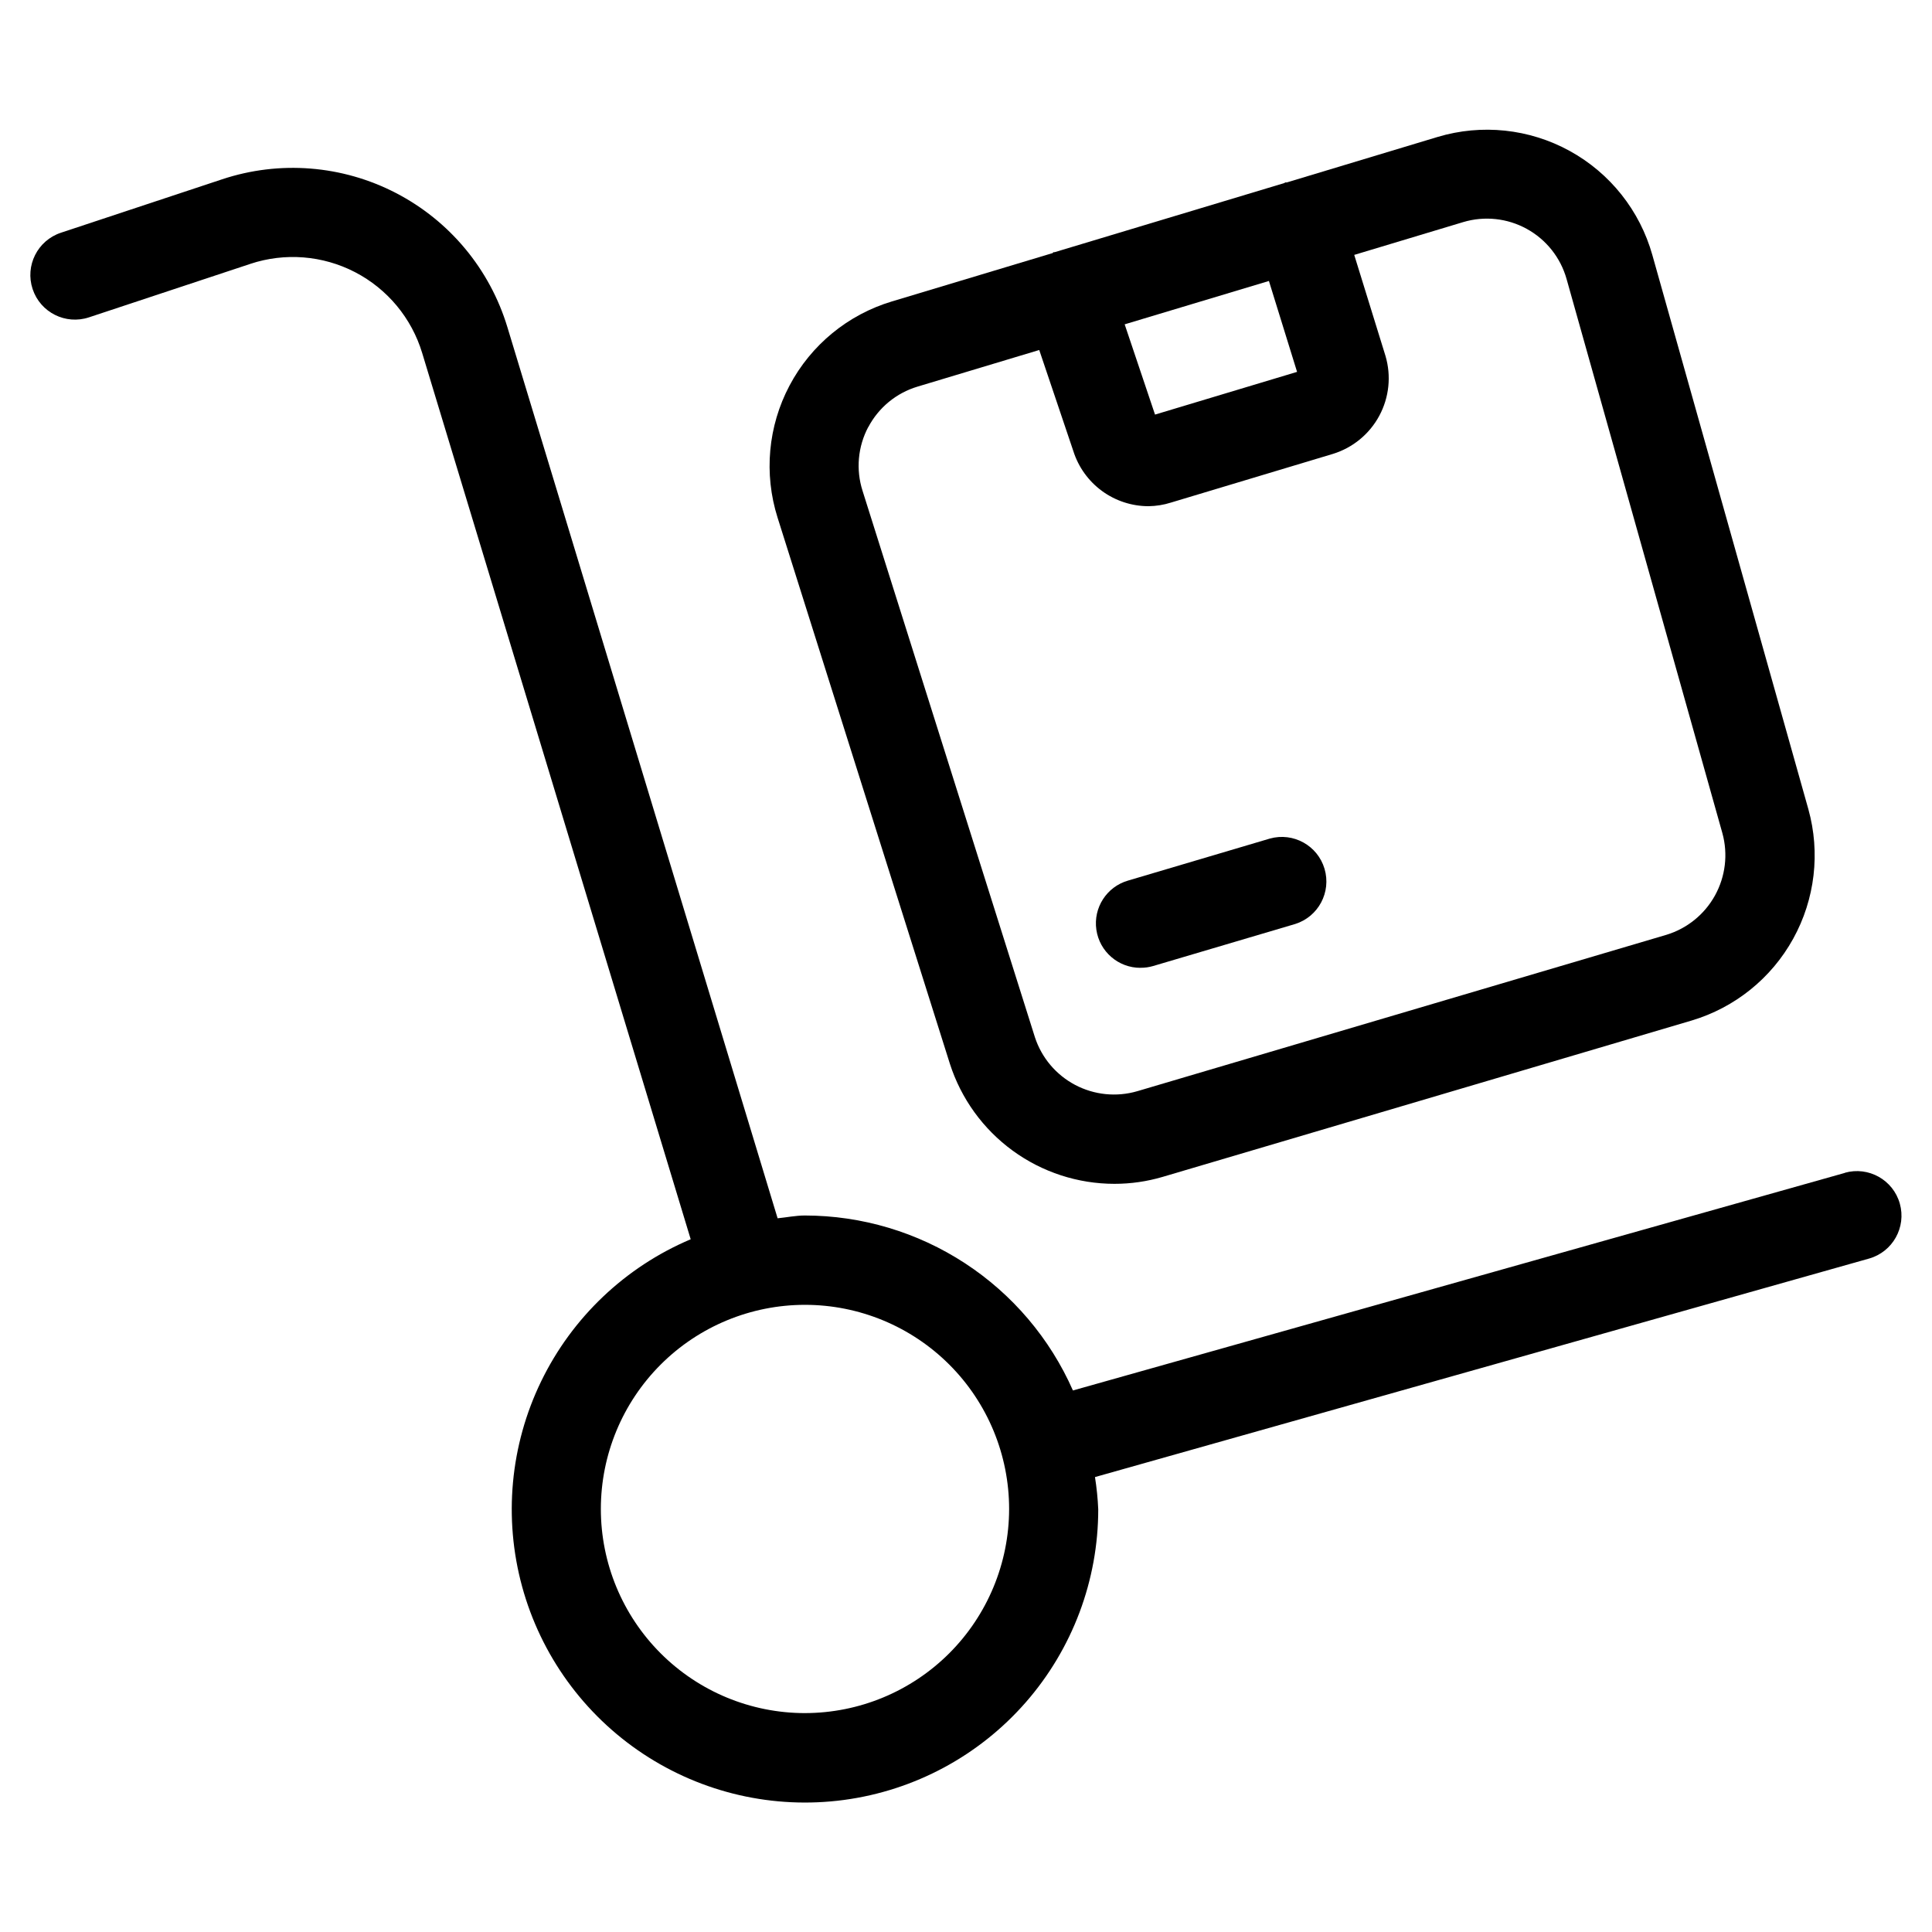
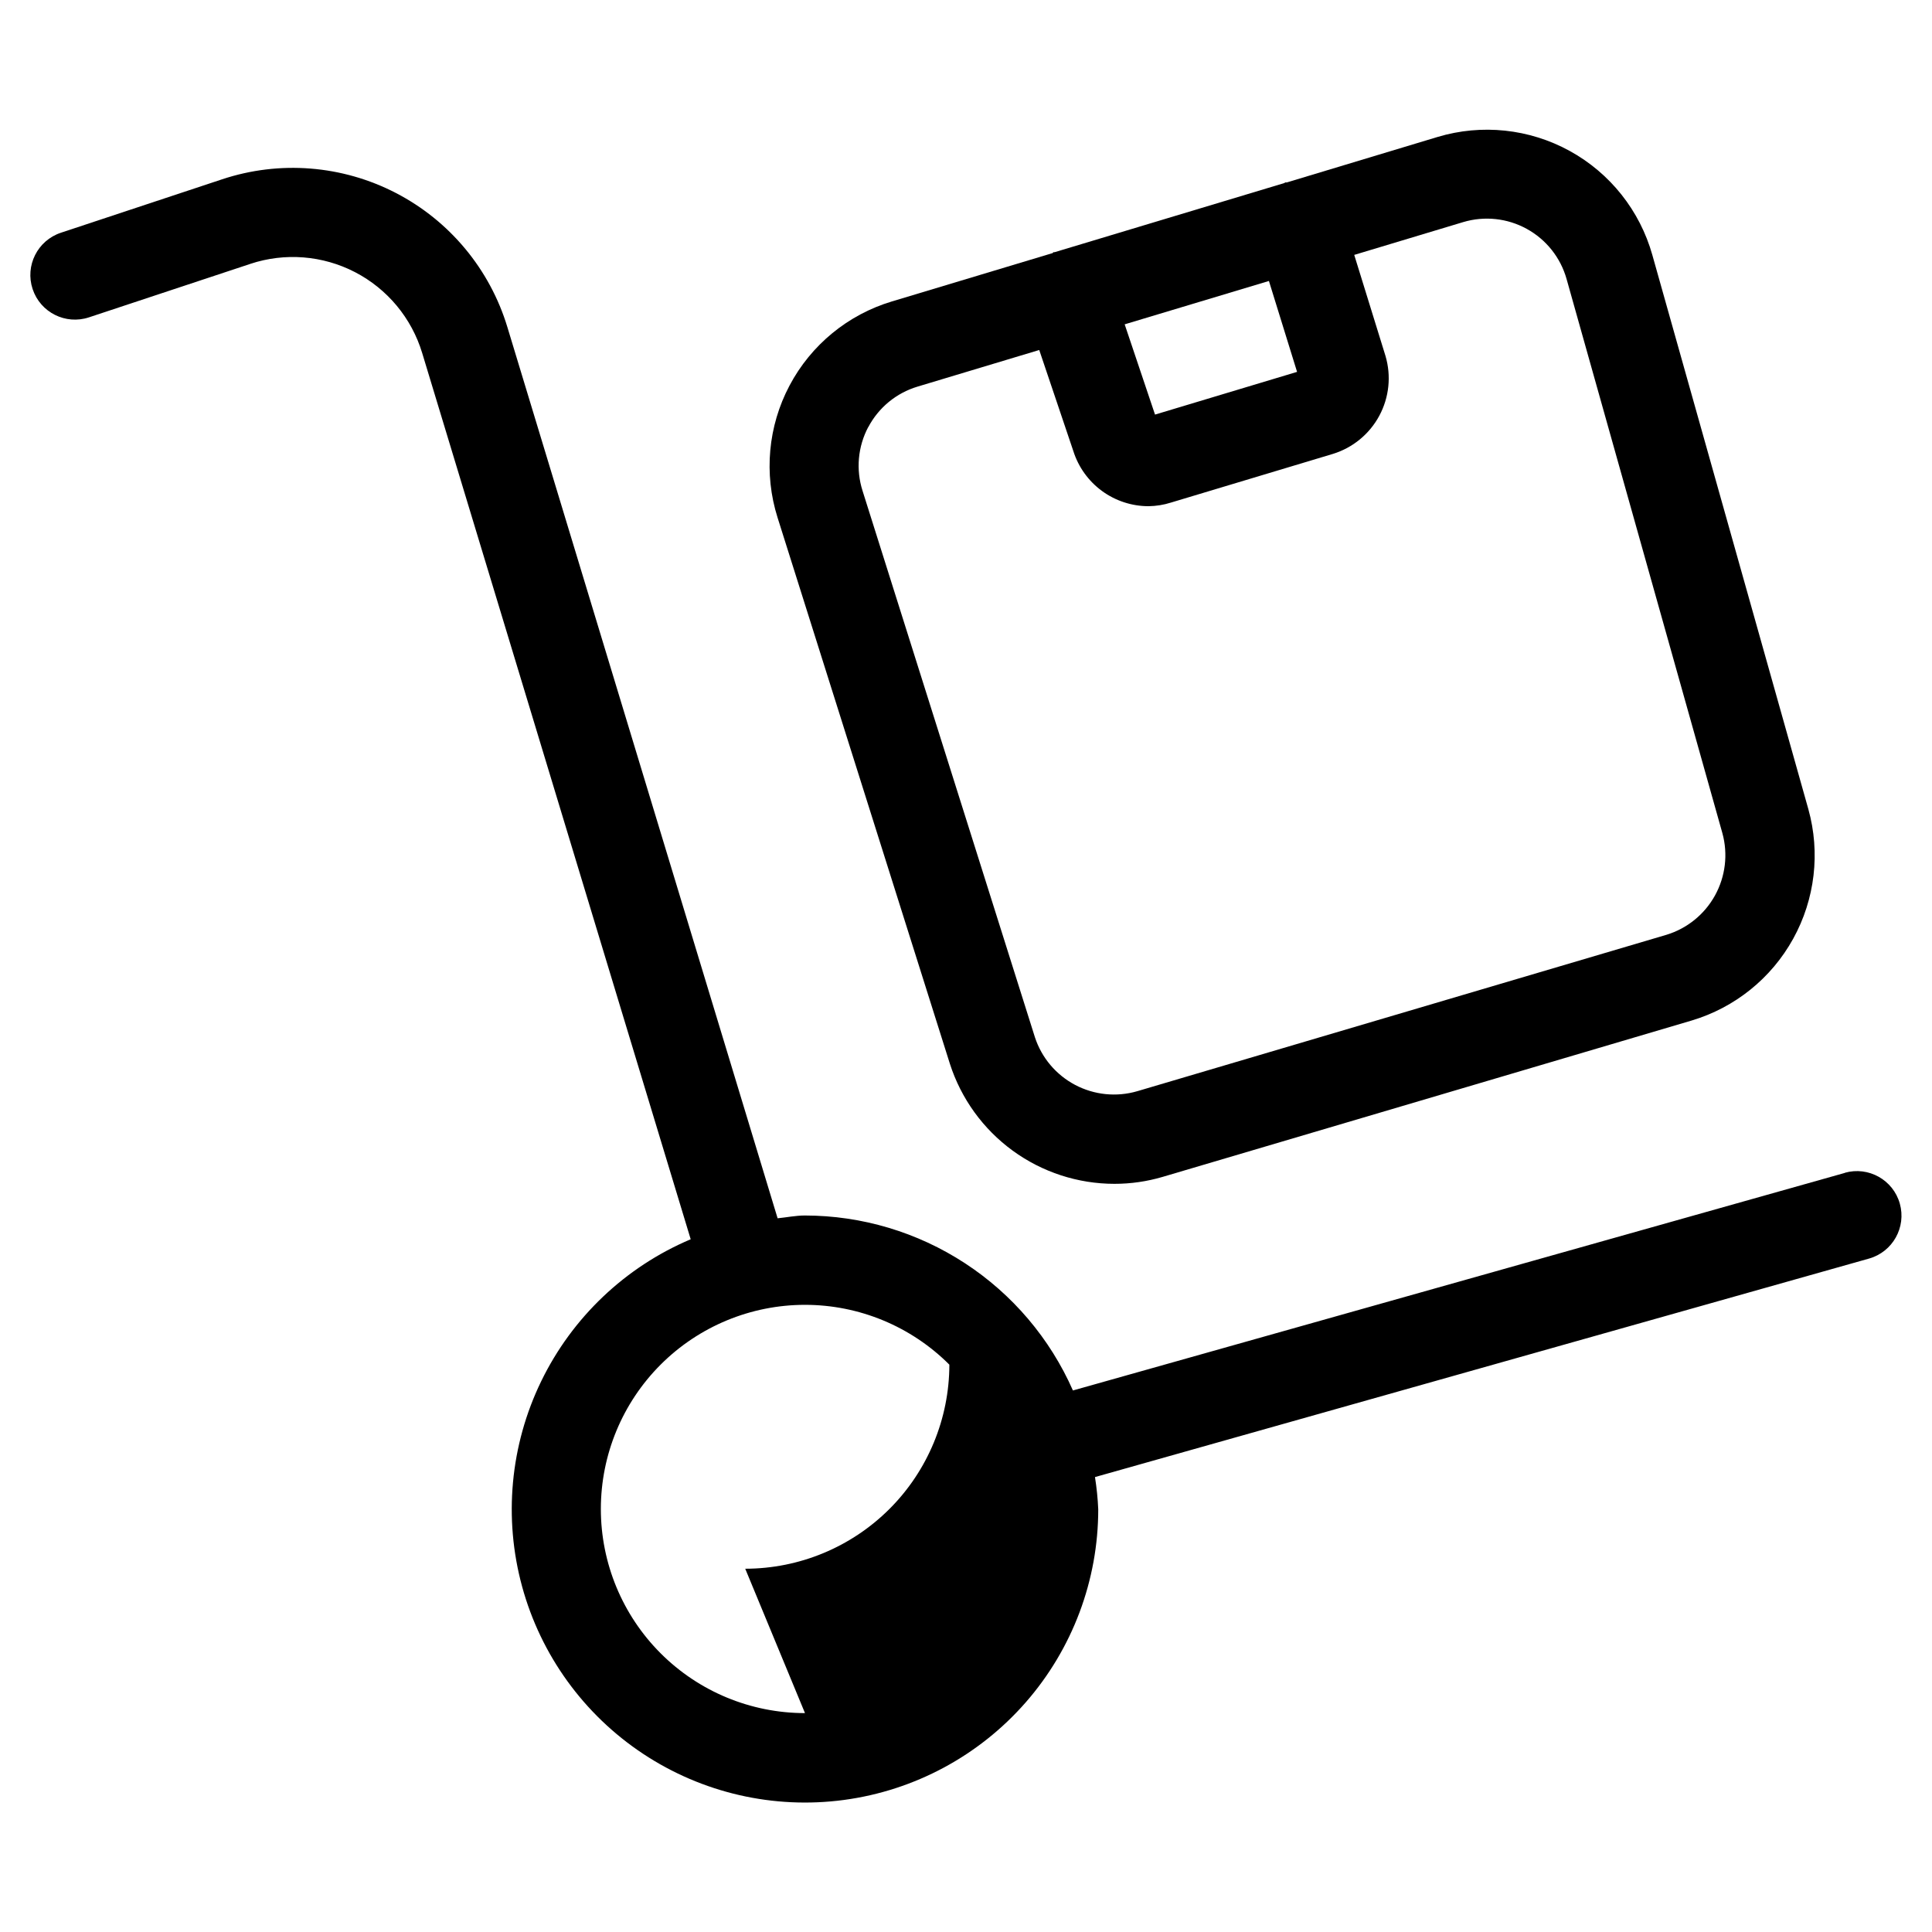
<svg xmlns="http://www.w3.org/2000/svg" fill="#000000" width="800px" height="800px" version="1.1" viewBox="144 144 512 512">
  <g>
-     <path d="m633.01 454.8-204.67 57.688-0.004-0.004c-6.074-13.773-16.016-25.488-28.621-33.719-12.605-8.23-27.328-12.625-42.383-12.645-2.488 0-4.832 0.504-7.258 0.738l-71.621-236.19c-4.648-15.336-15.297-28.145-29.527-35.52-14.227-7.371-30.832-8.684-46.043-3.637l-42.746 14.168c-6.191 2.055-9.547 8.734-7.492 14.926 2.051 6.191 8.734 9.547 14.926 7.496l42.762-14.168-0.004-0.004c9.172-3.043 19.184-2.25 27.758 2.195 8.578 4.449 14.996 12.176 17.793 21.422l71.16 234.87c-17.328 7.336-31.41 20.711-39.625 37.641-8.215 16.93-10.008 36.27-5.043 54.422s16.344 33.887 32.031 44.281c15.688 10.398 34.613 14.746 53.266 12.242 18.652-2.504 35.762-11.688 48.152-25.852 12.391-14.164 19.223-32.344 19.223-51.164-0.125-2.863-0.414-5.715-0.863-8.547l205.13-57.906c6.277-1.773 9.93-8.301 8.156-14.582-1.773-6.277-8.301-9.926-14.582-8.152zm-275.68 143.19c-14.348 0-28.109-5.699-38.254-15.848-10.145-10.145-15.844-23.906-15.844-38.254 0.004-14.348 5.703-28.109 15.852-38.254 10.148-10.145 23.91-15.84 38.258-15.84 14.348 0.004 28.105 5.707 38.25 15.855s15.84 23.91 15.836 38.258c-0.02 14.34-5.723 28.09-15.863 38.23-10.145 10.137-23.895 15.84-38.234 15.852z" />
+     <path d="m633.01 454.8-204.67 57.688-0.004-0.004c-6.074-13.773-16.016-25.488-28.621-33.719-12.605-8.23-27.328-12.625-42.383-12.645-2.488 0-4.832 0.504-7.258 0.738l-71.621-236.19c-4.648-15.336-15.297-28.145-29.527-35.52-14.227-7.371-30.832-8.684-46.043-3.637l-42.746 14.168c-6.191 2.055-9.547 8.734-7.492 14.926 2.051 6.191 8.734 9.547 14.926 7.496l42.762-14.168-0.004-0.004c9.172-3.043 19.184-2.25 27.758 2.195 8.578 4.449 14.996 12.176 17.793 21.422l71.16 234.87c-17.328 7.336-31.41 20.711-39.625 37.641-8.215 16.93-10.008 36.27-5.043 54.422s16.344 33.887 32.031 44.281c15.688 10.398 34.613 14.746 53.266 12.242 18.652-2.504 35.762-11.688 48.152-25.852 12.391-14.164 19.223-32.344 19.223-51.164-0.125-2.863-0.414-5.715-0.863-8.547l205.13-57.906c6.277-1.773 9.93-8.301 8.156-14.582-1.773-6.277-8.301-9.926-14.582-8.152zm-275.68 143.19c-14.348 0-28.109-5.699-38.254-15.848-10.145-10.145-15.844-23.906-15.844-38.254 0.004-14.348 5.703-28.109 15.852-38.254 10.148-10.145 23.91-15.84 38.258-15.84 14.348 0.004 28.105 5.707 38.25 15.855c-0.02 14.34-5.723 28.09-15.863 38.23-10.145 10.137-23.895 15.84-38.234 15.852z" />
    <path d="m395.73 425.91c2.969 9.238 8.793 17.297 16.633 23.016 7.84 5.719 17.293 8.801 26.996 8.801 4.316 0 8.609-0.621 12.75-1.84l140.2-41.438h0.004c11.461-3.426 21.125-11.207 26.906-21.684 5.785-10.473 7.227-22.797 4.016-34.32l-41.344-146.86c-3.305-11.762-11.195-21.703-21.902-27.586-10.707-5.883-23.328-7.215-35.027-3.699l-39.945 12.047h-0.363c-0.125 0-0.203 0.141-0.316 0.172l-60.832 18.309h-0.332l-0.203 0.238-42.602 12.816c-11.668 3.5-21.441 11.531-27.137 22.297-5.695 10.766-6.84 23.363-3.172 34.98zm92.008-183.36-37.645 11.32-8.043-23.918 38.227-11.492zm-113.64 14.656c2.734-5.195 7.445-9.07 13.07-10.754l32.242-9.699 9.055 26.844v0.004c1.348 4.219 4.004 7.898 7.578 10.516 3.578 2.613 7.891 4.023 12.32 4.031 2.019-0.027 4.027-0.348 5.953-0.961l42.902-12.895c5.277-1.621 9.703-5.258 12.316-10.121 2.613-4.863 3.199-10.562 1.633-15.855l-8.281-26.766 28.875-8.691c5.629-1.684 11.703-1.039 16.852 1.797 5.152 2.832 8.949 7.613 10.543 13.27l41.297 146.88v0.004c1.523 5.543 0.816 11.461-1.961 16.492-2.781 5.035-7.414 8.781-12.918 10.445l-140.21 41.438h-0.004c-5.488 1.594-11.379 0.996-16.438-1.672-5.055-2.668-8.875-7.191-10.656-12.625l-45.688-144.84c-1.789-5.609-1.238-11.699 1.523-16.895z" />
-     <path d="m446.25 400.47c1.141 0.012 2.277-0.148 3.371-0.473l37.629-11.133c6.141-1.938 9.598-8.438 7.769-14.617-1.828-6.176-8.27-9.746-14.477-8.023l-37.629 11.148c-5.641 1.645-9.207 7.191-8.367 13.004 0.84 5.816 5.828 10.125 11.703 10.109z" />
  </g>
</svg>